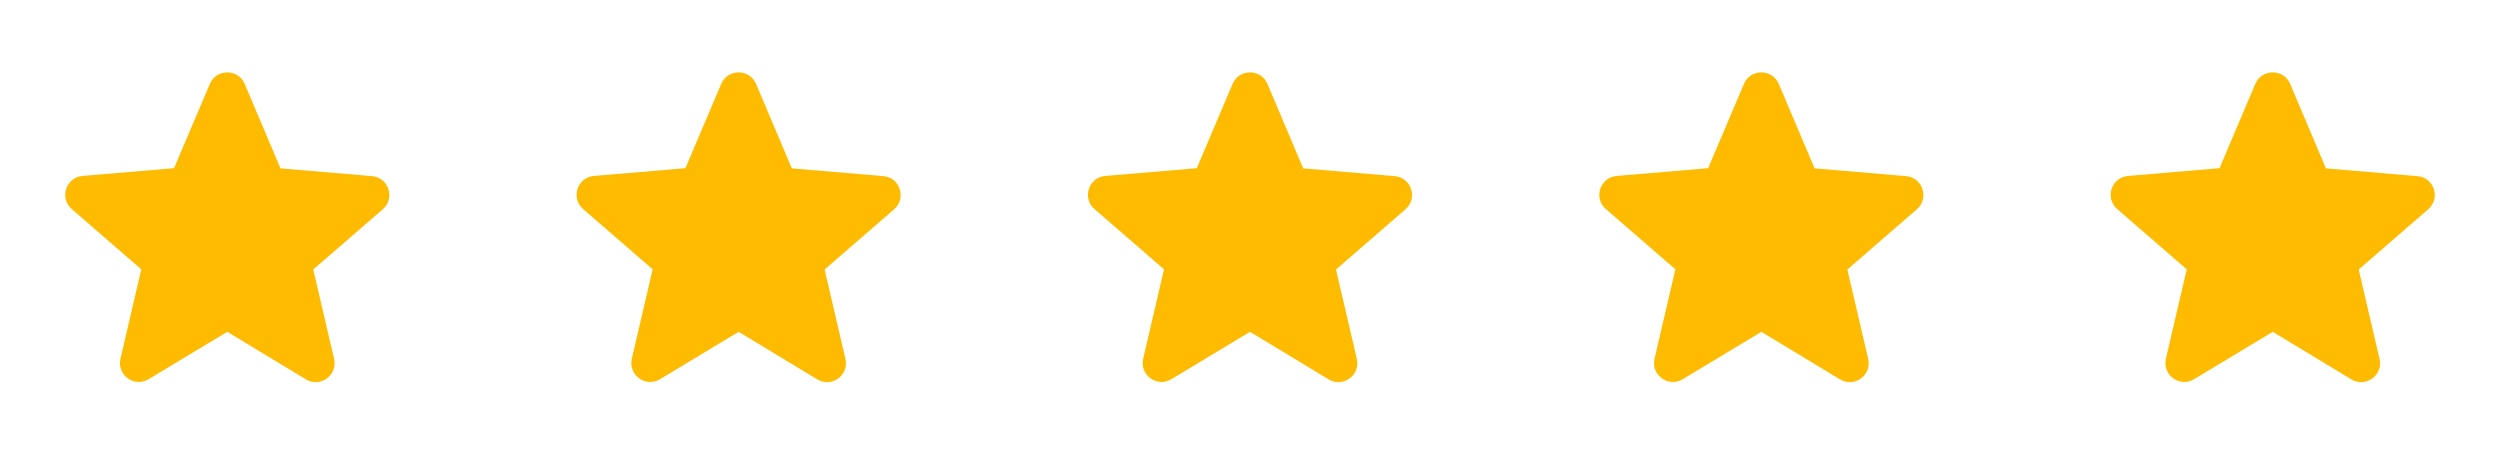
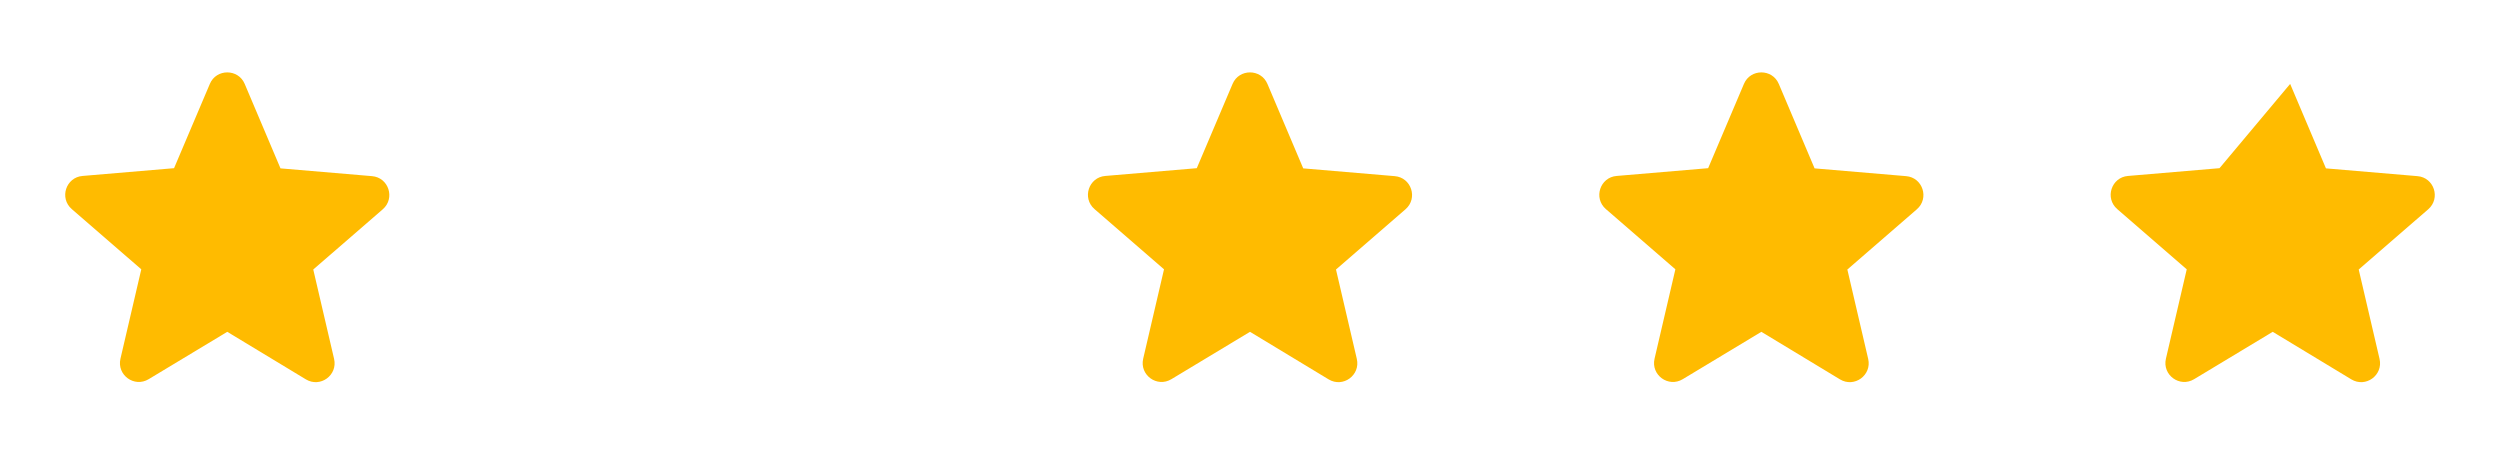
<svg xmlns="http://www.w3.org/2000/svg" width="132" height="24" viewBox="0 0 132 24" fill="none">
  <path d="M12 17.52L16.15 20.03C16.91 20.49 17.84 19.81 17.64 18.95L16.54 14.23L20.21 11.05C20.88 10.47 20.52 9.37 19.64 9.3L14.81 8.89L12.92 4.43C12.58 3.62 11.42 3.62 11.08 4.43L9.19 8.88L4.36 9.29C3.48 9.36 3.12 10.46 3.79 11.04L7.46 14.22L6.36 18.94C6.16 19.8 7.09 20.48 7.85 20.02L12 17.52V17.52Z" fill="#FFBB00" />
-   <path d="M39 17.52L43.15 20.03C43.91 20.49 44.84 19.81 44.64 18.95L43.54 14.23L47.21 11.05C47.88 10.47 47.52 9.37 46.64 9.3L41.81 8.89L39.92 4.43C39.58 3.62 38.42 3.62 38.08 4.43L36.19 8.88L31.36 9.29C30.48 9.36 30.12 10.46 30.79 11.04L34.46 14.22L33.36 18.94C33.16 19.8 34.09 20.48 34.85 20.02L39 17.52V17.52Z" fill="#FFBB00" />
  <path d="M66 17.52L70.15 20.03C70.91 20.49 71.84 19.81 71.64 18.95L70.54 14.23L74.21 11.05C74.88 10.47 74.52 9.37 73.64 9.3L68.81 8.89L66.92 4.43C66.58 3.62 65.42 3.62 65.08 4.43L63.19 8.88L58.36 9.29C57.48 9.36 57.12 10.46 57.79 11.04L61.46 14.22L60.36 18.94C60.16 19.8 61.09 20.48 61.85 20.02L66 17.52V17.52Z" fill="#FFBB00" />
  <path d="M93 17.52L97.15 20.03C97.91 20.49 98.84 19.81 98.64 18.95L97.54 14.23L101.21 11.05C101.88 10.47 101.52 9.37 100.64 9.3L95.81 8.89L93.92 4.43C93.58 3.62 92.42 3.62 92.08 4.43L90.19 8.88L85.36 9.29C84.48 9.36 84.12 10.46 84.79 11.04L88.46 14.22L87.36 18.94C87.16 19.8 88.09 20.48 88.85 20.02L93 17.52V17.52Z" fill="#FFBB00" />
-   <path d="M120 17.52L124.15 20.03C124.91 20.49 125.84 19.81 125.64 18.95L124.54 14.23L128.21 11.05C128.88 10.47 128.52 9.37 127.64 9.3L122.81 8.89L120.92 4.43C120.58 3.62 119.42 3.62 119.08 4.43L117.19 8.88L112.36 9.29C111.48 9.36 111.12 10.46 111.79 11.04L115.46 14.22L114.36 18.94C114.16 19.8 115.09 20.48 115.85 20.02L120 17.52V17.52Z" fill="#FFBB00" />
+   <path d="M120 17.52L124.15 20.03C124.91 20.49 125.84 19.81 125.64 18.95L124.54 14.23L128.21 11.05C128.88 10.47 128.52 9.37 127.64 9.3L122.81 8.89L120.92 4.43L117.19 8.88L112.36 9.29C111.48 9.36 111.12 10.46 111.79 11.04L115.46 14.22L114.36 18.94C114.16 19.8 115.09 20.48 115.85 20.02L120 17.52V17.52Z" fill="#FFBB00" />
</svg>